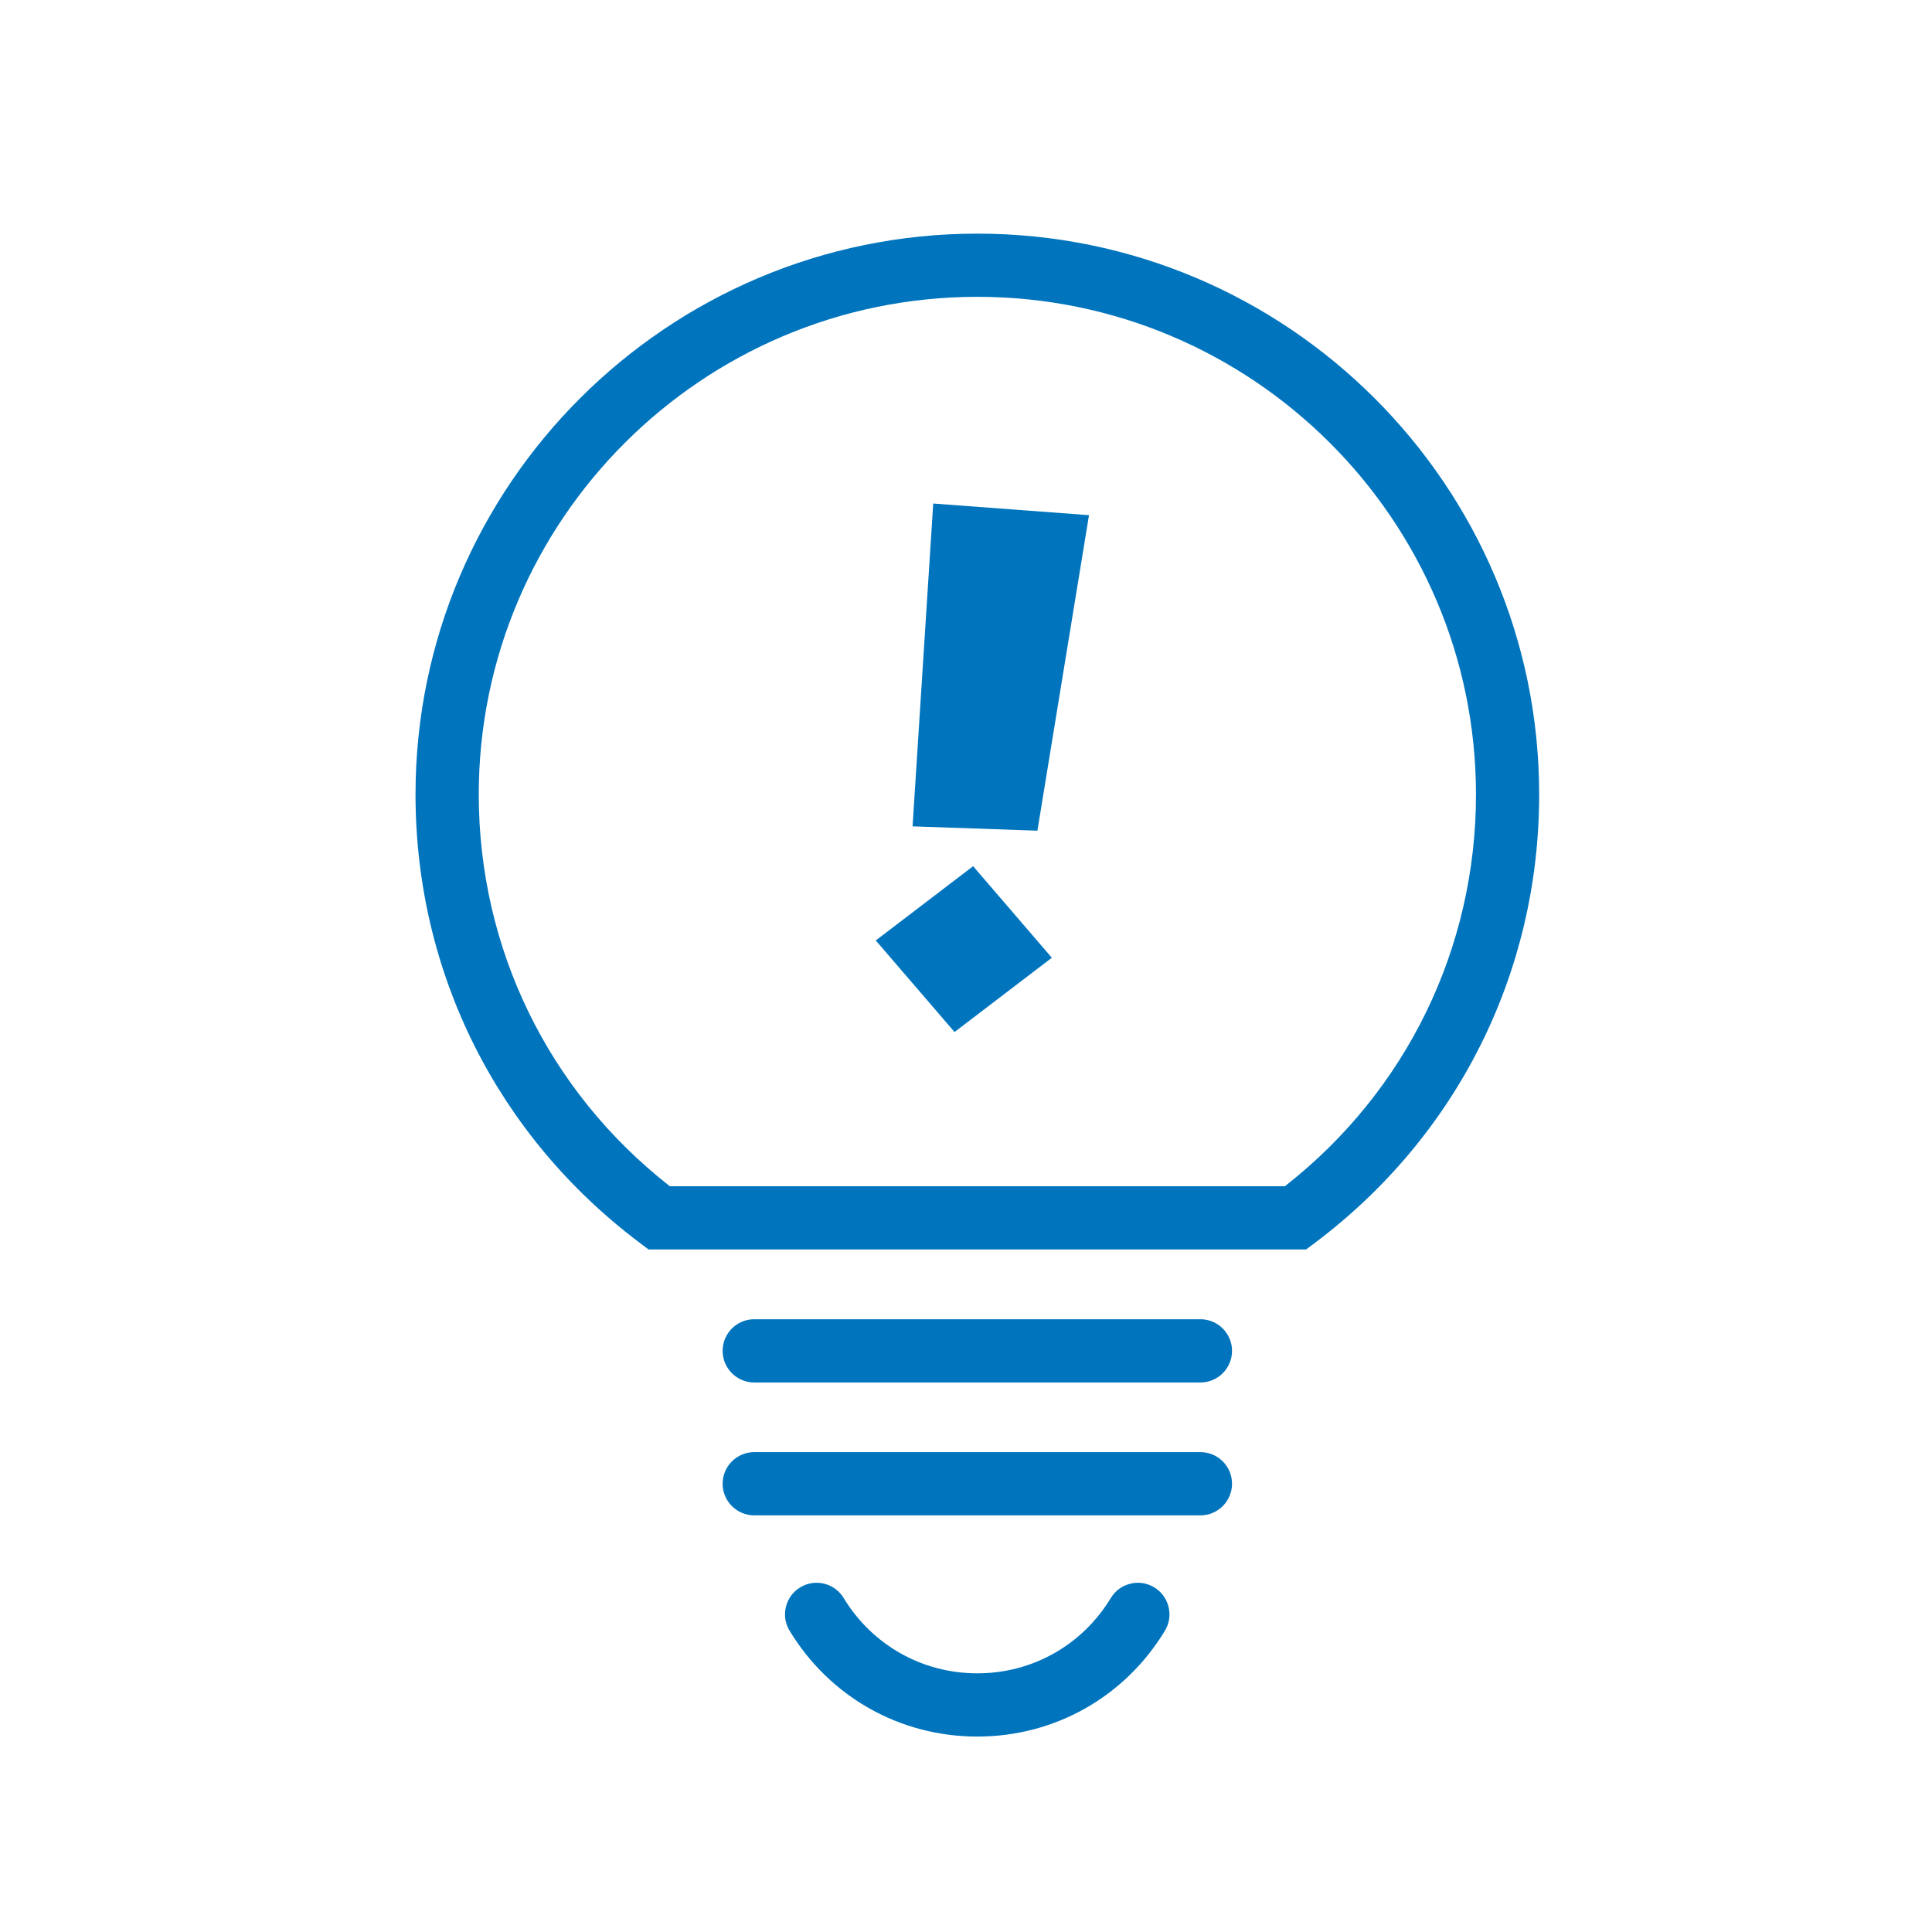
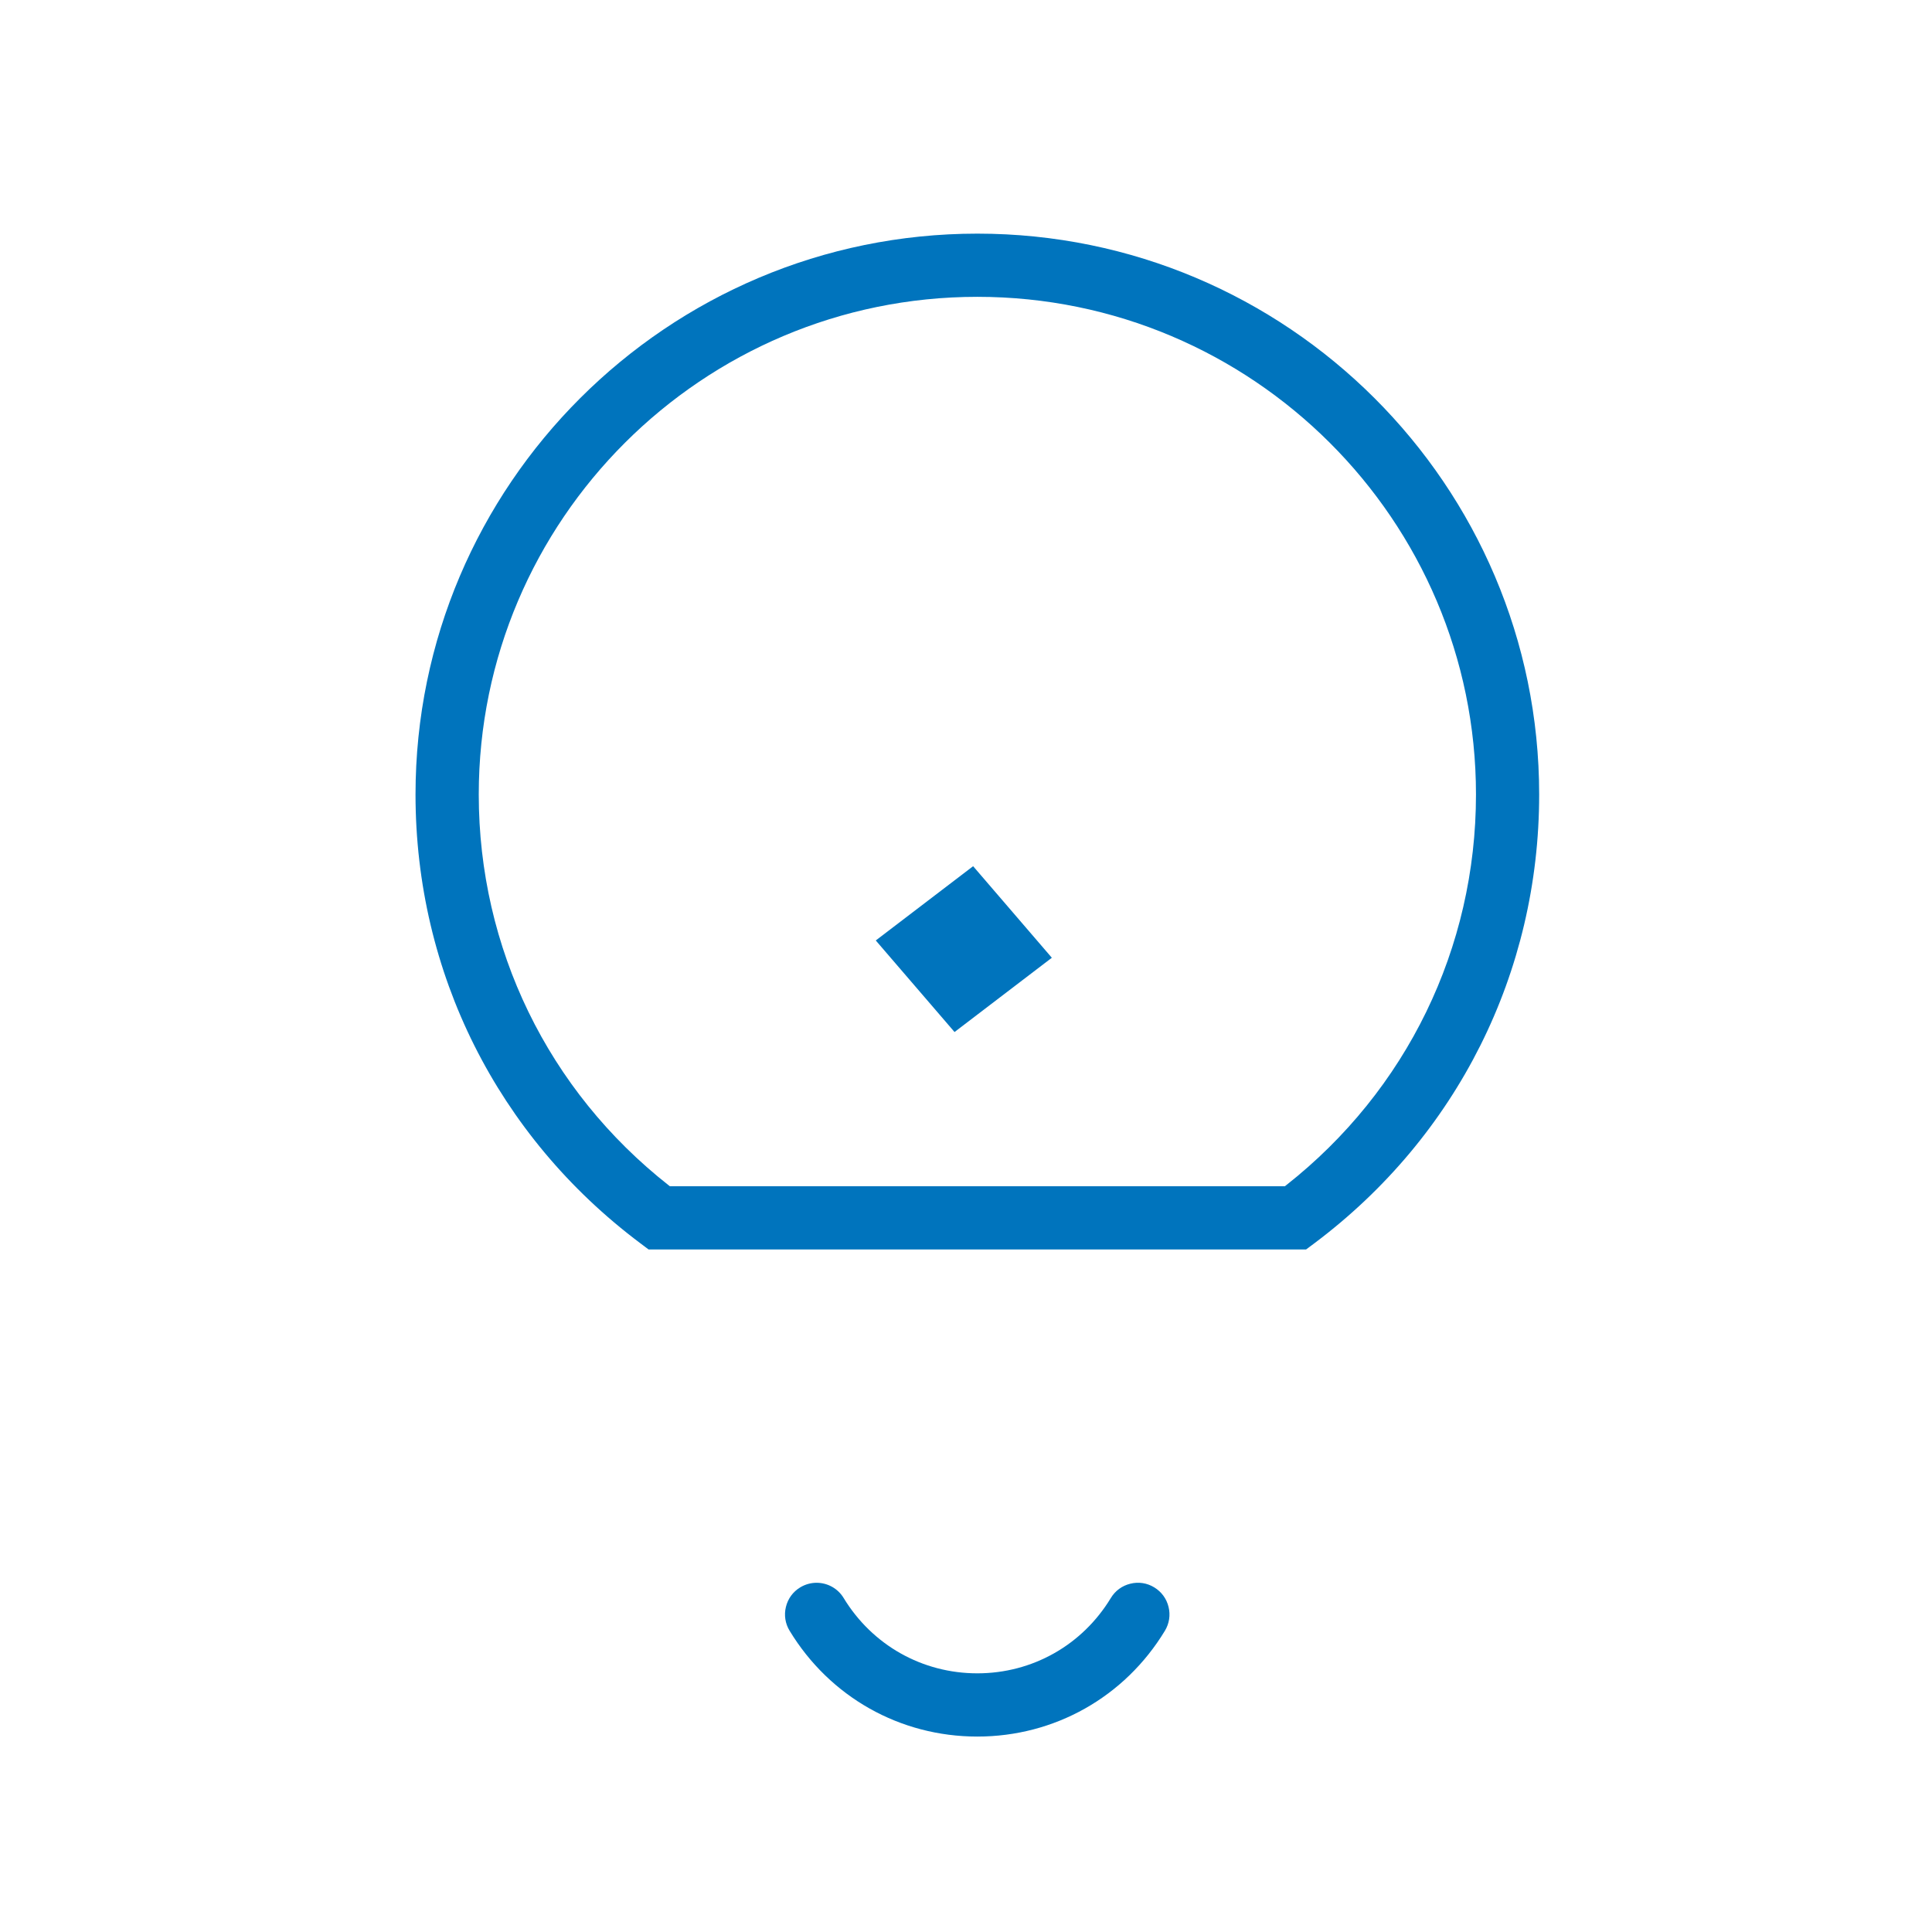
<svg xmlns="http://www.w3.org/2000/svg" xmlns:ns1="http://sodipodi.sourceforge.net/DTD/sodipodi-0.dtd" xmlns:ns2="http://www.inkscape.org/namespaces/inkscape" version="1.1" id="Ebene_1" x="0px" y="0px" viewBox="0 0 50 50" xml:space="preserve" ns1:docname="IntelligenteFeatures.svg" ns2:version="1.2 (dc2aedaf03, 2022-05-15)">
  <defs id="defs255585">
    <clipPath id="clipPath80850">
      <path d="M -522.365,523.831 H 72.911 v -1729.134 H -522.365 Z" id="path80852" style="stroke-width:1" />
    </clipPath>
    <clipPath id="clipPath80846">
-       <path d="M -526.026,521.343 H 69.25 v -1729.134 H -526.026 Z" id="path80848" style="stroke-width:1" />
-     </clipPath>
+       </clipPath>
    <clipPath id="clipPath80842">
      <path d="M -528.674,538.486 H 66.602 v -1729.134 H -528.674 Z" id="path80844" style="stroke-width:1" />
    </clipPath>
    <clipPath id="clipPath80838">
      <path d="M -531.66,529.378 H 63.616 v -1729.134 H -531.66 Z" id="path80840" style="stroke-width:1" />
    </clipPath>
    <clipPath id="clipPath80834">
-       <path d="M -529.72,532.412 H 65.556 v -1729.134 H -529.72 Z" id="path80836" style="stroke-width:1" />
-     </clipPath>
+       </clipPath>
    <clipPath id="clipPath80830">
-       <path d="M -529.72,535.423 H 65.556 v -1729.134 H -529.72 Z" id="path80832" style="stroke-width:1" />
-     </clipPath>
+       </clipPath>
    <clipPath id="clipPath31109-5">
      <path d="M -549.921,1431.391 H 45.355 V -297.743 H -549.921 Z" id="path31111-8" style="stroke-width:1" />
    </clipPath>
  </defs>
  <g id="g11999" transform="matrix(1.142,0,0,-1.142,22.665,24.339)" clip-path="url(#clipPath80850)" style="fill:#0074bd;fill-opacity:1">
    <path d="M 0,0 1.785,-2.075 3.99,-0.392 2.206,1.683 Z" style="fill:#0074bd;fill-opacity:1;fill-rule:nonzero;stroke:none" id="path12001" />
  </g>
  <g id="g12003" transform="matrix(1.142,0,0,-1.142,26.848,21.498)" clip-path="url(#clipPath80846)" style="fill:#0074bd;fill-opacity:1">
    <path d="M 0,0 1.169,7.15 -2.361,7.414 -2.829,0.098 Z" style="fill:#0074bd;fill-opacity:1;fill-rule:nonzero;stroke:none" id="path12005" />
  </g>
  <g id="g12007" transform="matrix(1.142,0,0,-1.142,29.872,41.081)" clip-path="url(#clipPath80842)" style="fill:#0074bd;fill-opacity:1">
    <path d="m 0,0 c -0.164,0.1 -0.356,0.13 -0.542,0.083 -0.186,-0.045 -0.343,-0.16 -0.442,-0.324 -0.648,-1.069 -1.779,-1.707 -3.026,-1.707 -1.247,0 -2.379,0.638 -3.029,1.707 -0.134,0.222 -0.371,0.345 -0.613,0.345 -0.127,0 -0.255,-0.034 -0.371,-0.104 -0.164,-0.099 -0.279,-0.256 -0.324,-0.442 -0.046,-0.186 -0.016,-0.379 0.084,-0.542 0.911,-1.501 2.501,-2.397 4.253,-2.397 1.752,0 3.341,0.896 4.251,2.397 0.099,0.163 0.129,0.356 0.083,0.541 C 0.279,-0.256 0.164,-0.1 0,0" style="fill:#0074bd;fill-opacity:1;fill-rule:nonzero;stroke:none" id="path12009" />
  </g>
  <g id="g12011" transform="matrix(1.142,0,0,-1.142,33.283,30.676)" clip-path="url(#clipPath80838)" style="fill:#0074bd;fill-opacity:1">
    <path d="M 0,0 -0.027,-0.021 H -13.964 L -13.991,0 c -2.735,2.15 -4.304,5.378 -4.304,8.857 0,6.219 5.069,11.278 11.299,11.278 6.231,0 11.3,-5.059 11.3,-11.278 C 4.304,5.381 2.735,2.152 0,0 m -6.996,21.567 c -7.02,0 -12.732,-5.701 -12.732,-12.71 0,-4.036 1.856,-7.742 5.092,-10.168 l 0.19,-0.143 H 0.453 l 0.192,0.143 c 3.236,2.428 5.091,6.134 5.091,10.168 0,7.009 -5.711,12.71 -12.732,12.71" style="fill:#0074bd;fill-opacity:1;fill-rule:nonzero;stroke:none" id="path12013" />
  </g>
  <g id="g12015" transform="matrix(1.142,0,0,-1.142,31.067,34.142)" clip-path="url(#clipPath80834)" style="fill:#0074bd;fill-opacity:1">
    <path d="m 0,0 h -10.112 c -0.395,0 -0.716,-0.321 -0.716,-0.716 0,-0.395 0.321,-0.717 0.716,-0.717 H 0 c 0.395,0 0.716,0.322 0.716,0.717 C 0.716,-0.321 0.395,0 0,0" style="fill:#0074bd;fill-opacity:1;fill-rule:nonzero;stroke:none" id="path12017" />
  </g>
  <g id="g12019" transform="matrix(1.142,0,0,-1.142,31.067,37.581)" clip-path="url(#clipPath80830)" style="fill:#0074bd;fill-opacity:1">
-     <path d="m 0,0 h -10.112 c -0.395,0 -0.716,-0.321 -0.716,-0.716 0,-0.395 0.321,-0.717 0.716,-0.717 H 0 c 0.395,0 0.716,0.322 0.716,0.717 C 0.716,-0.321 0.395,0 0,0" style="fill:#0074bd;fill-opacity:1;fill-rule:nonzero;stroke:none" id="path12021" />
+     <path d="m 0,0 h -10.112 c -0.395,0 -0.716,-0.321 -0.716,-0.716 0,-0.395 0.321,-0.717 0.716,-0.717 H 0 C 0.716,-0.321 0.395,0 0,0" style="fill:#0074bd;fill-opacity:1;fill-rule:nonzero;stroke:none" id="path12021" />
  </g>
</svg>